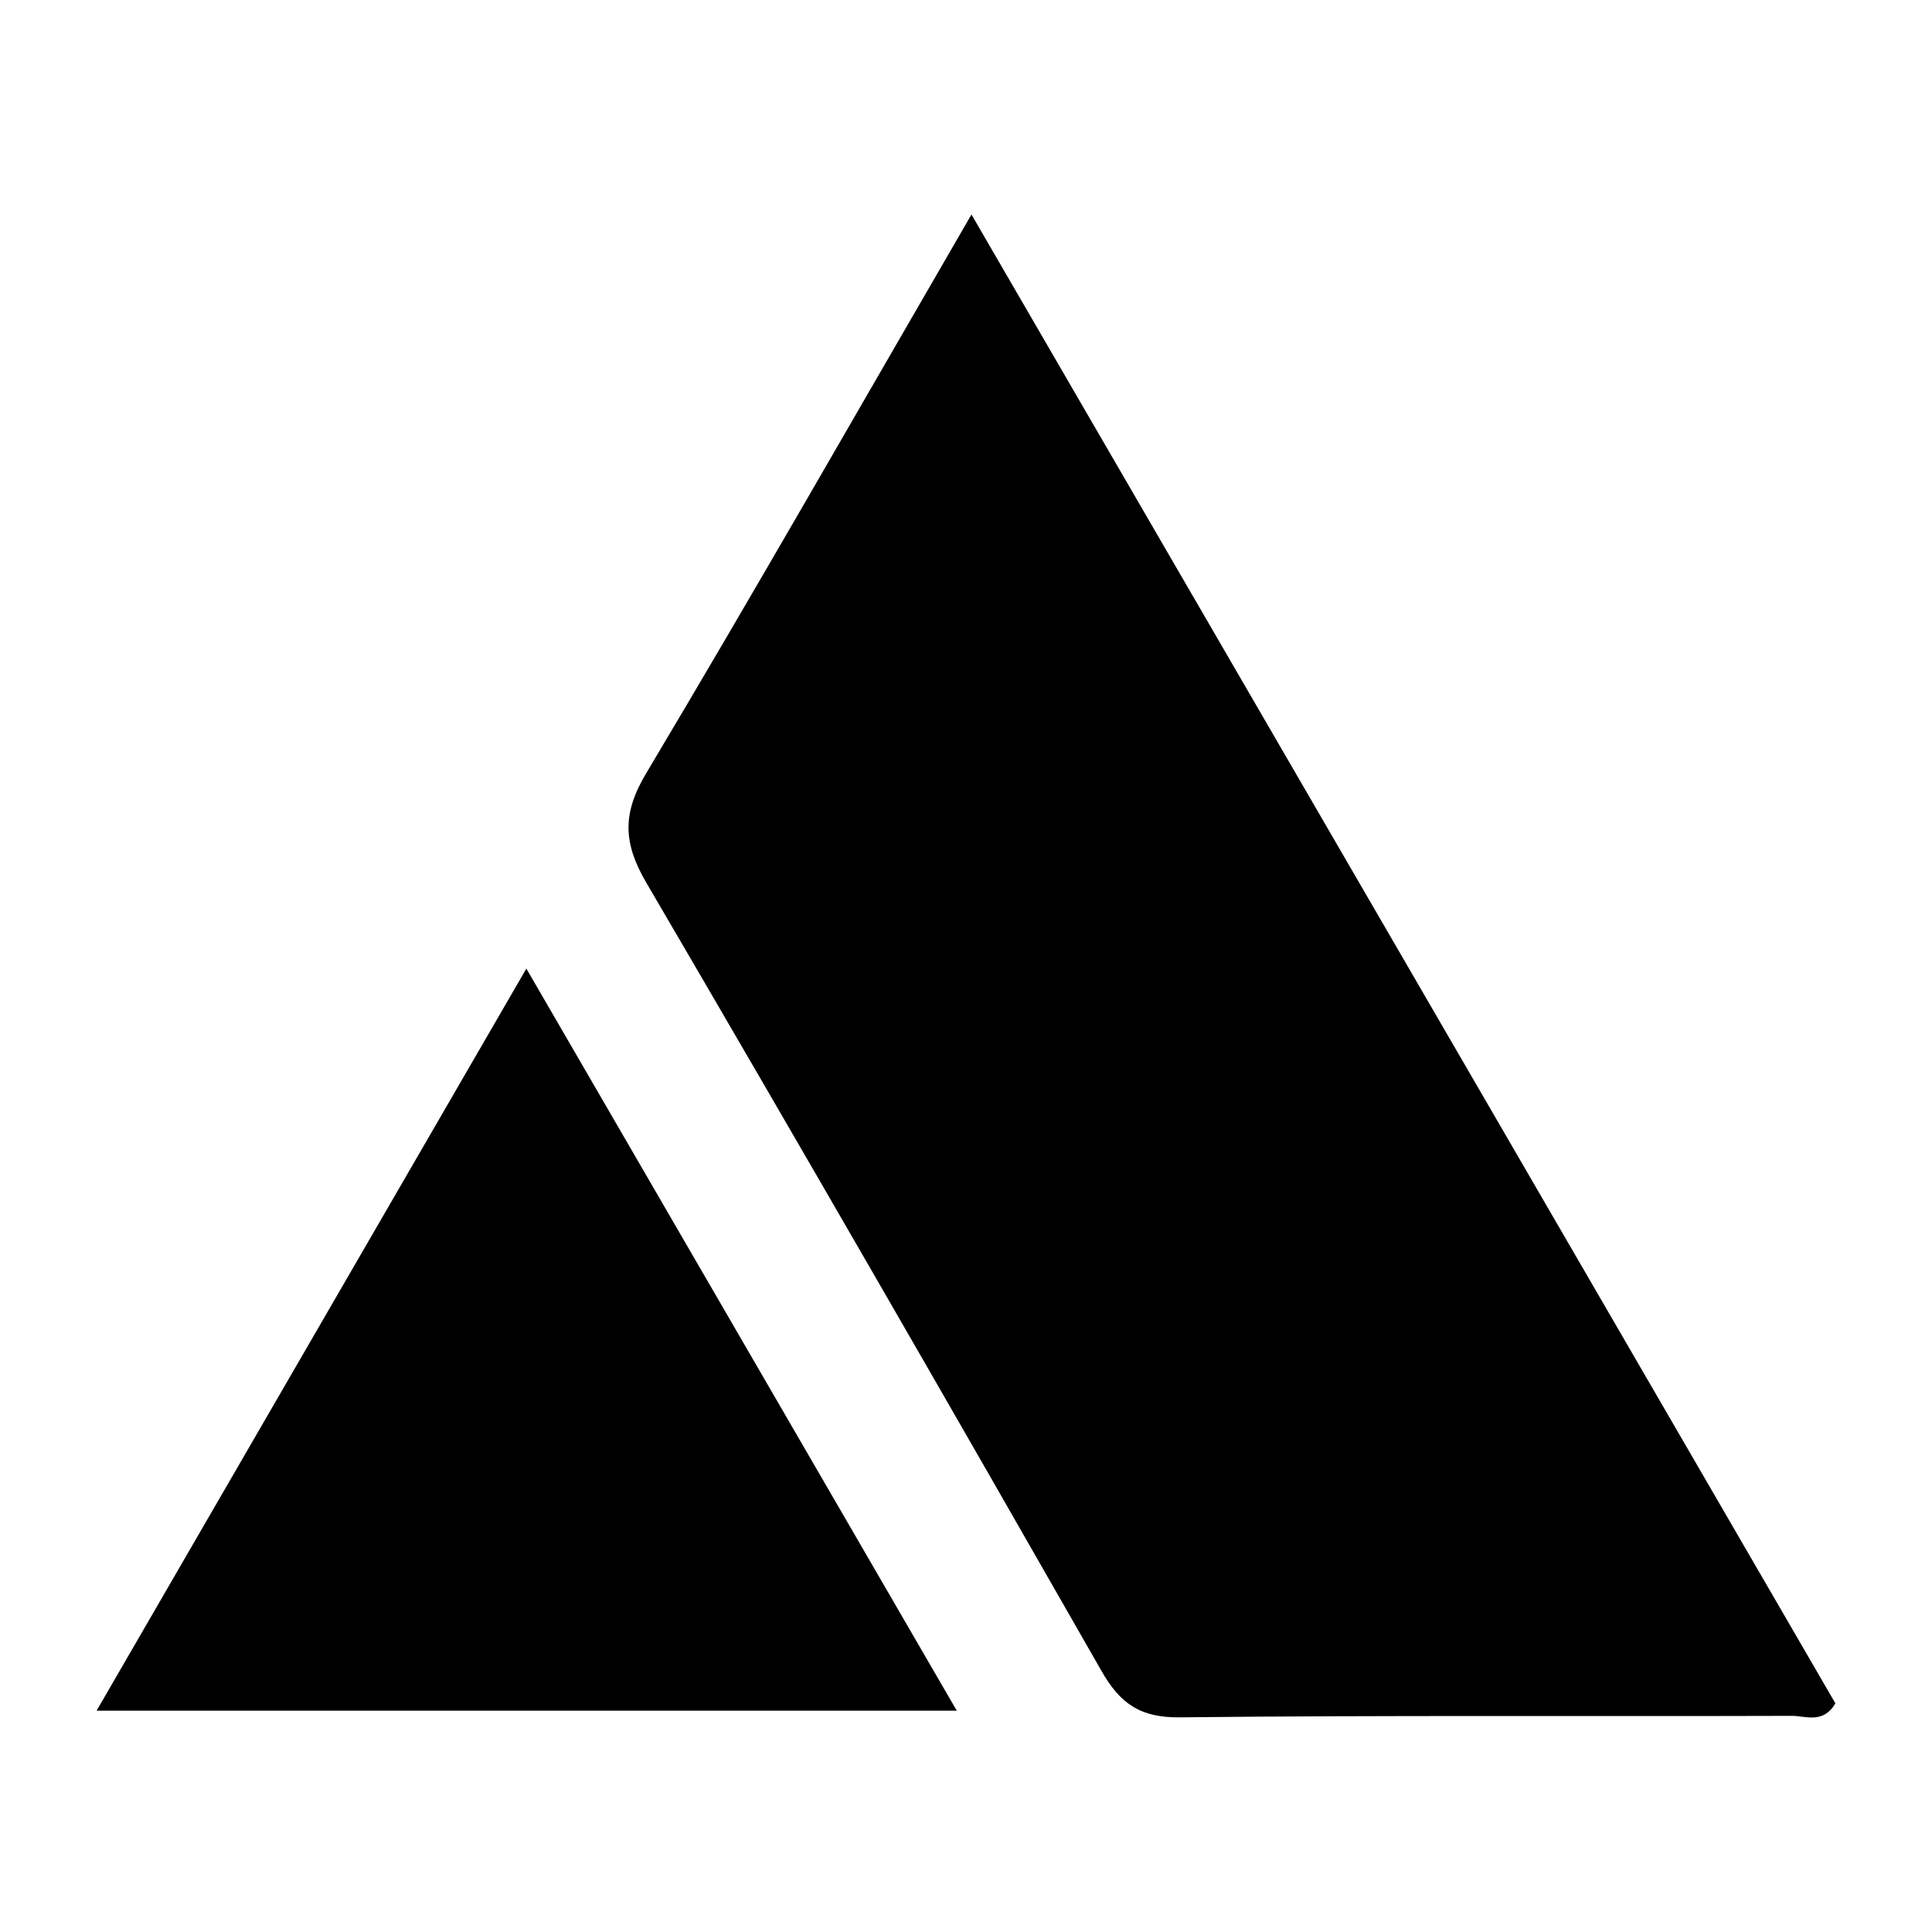
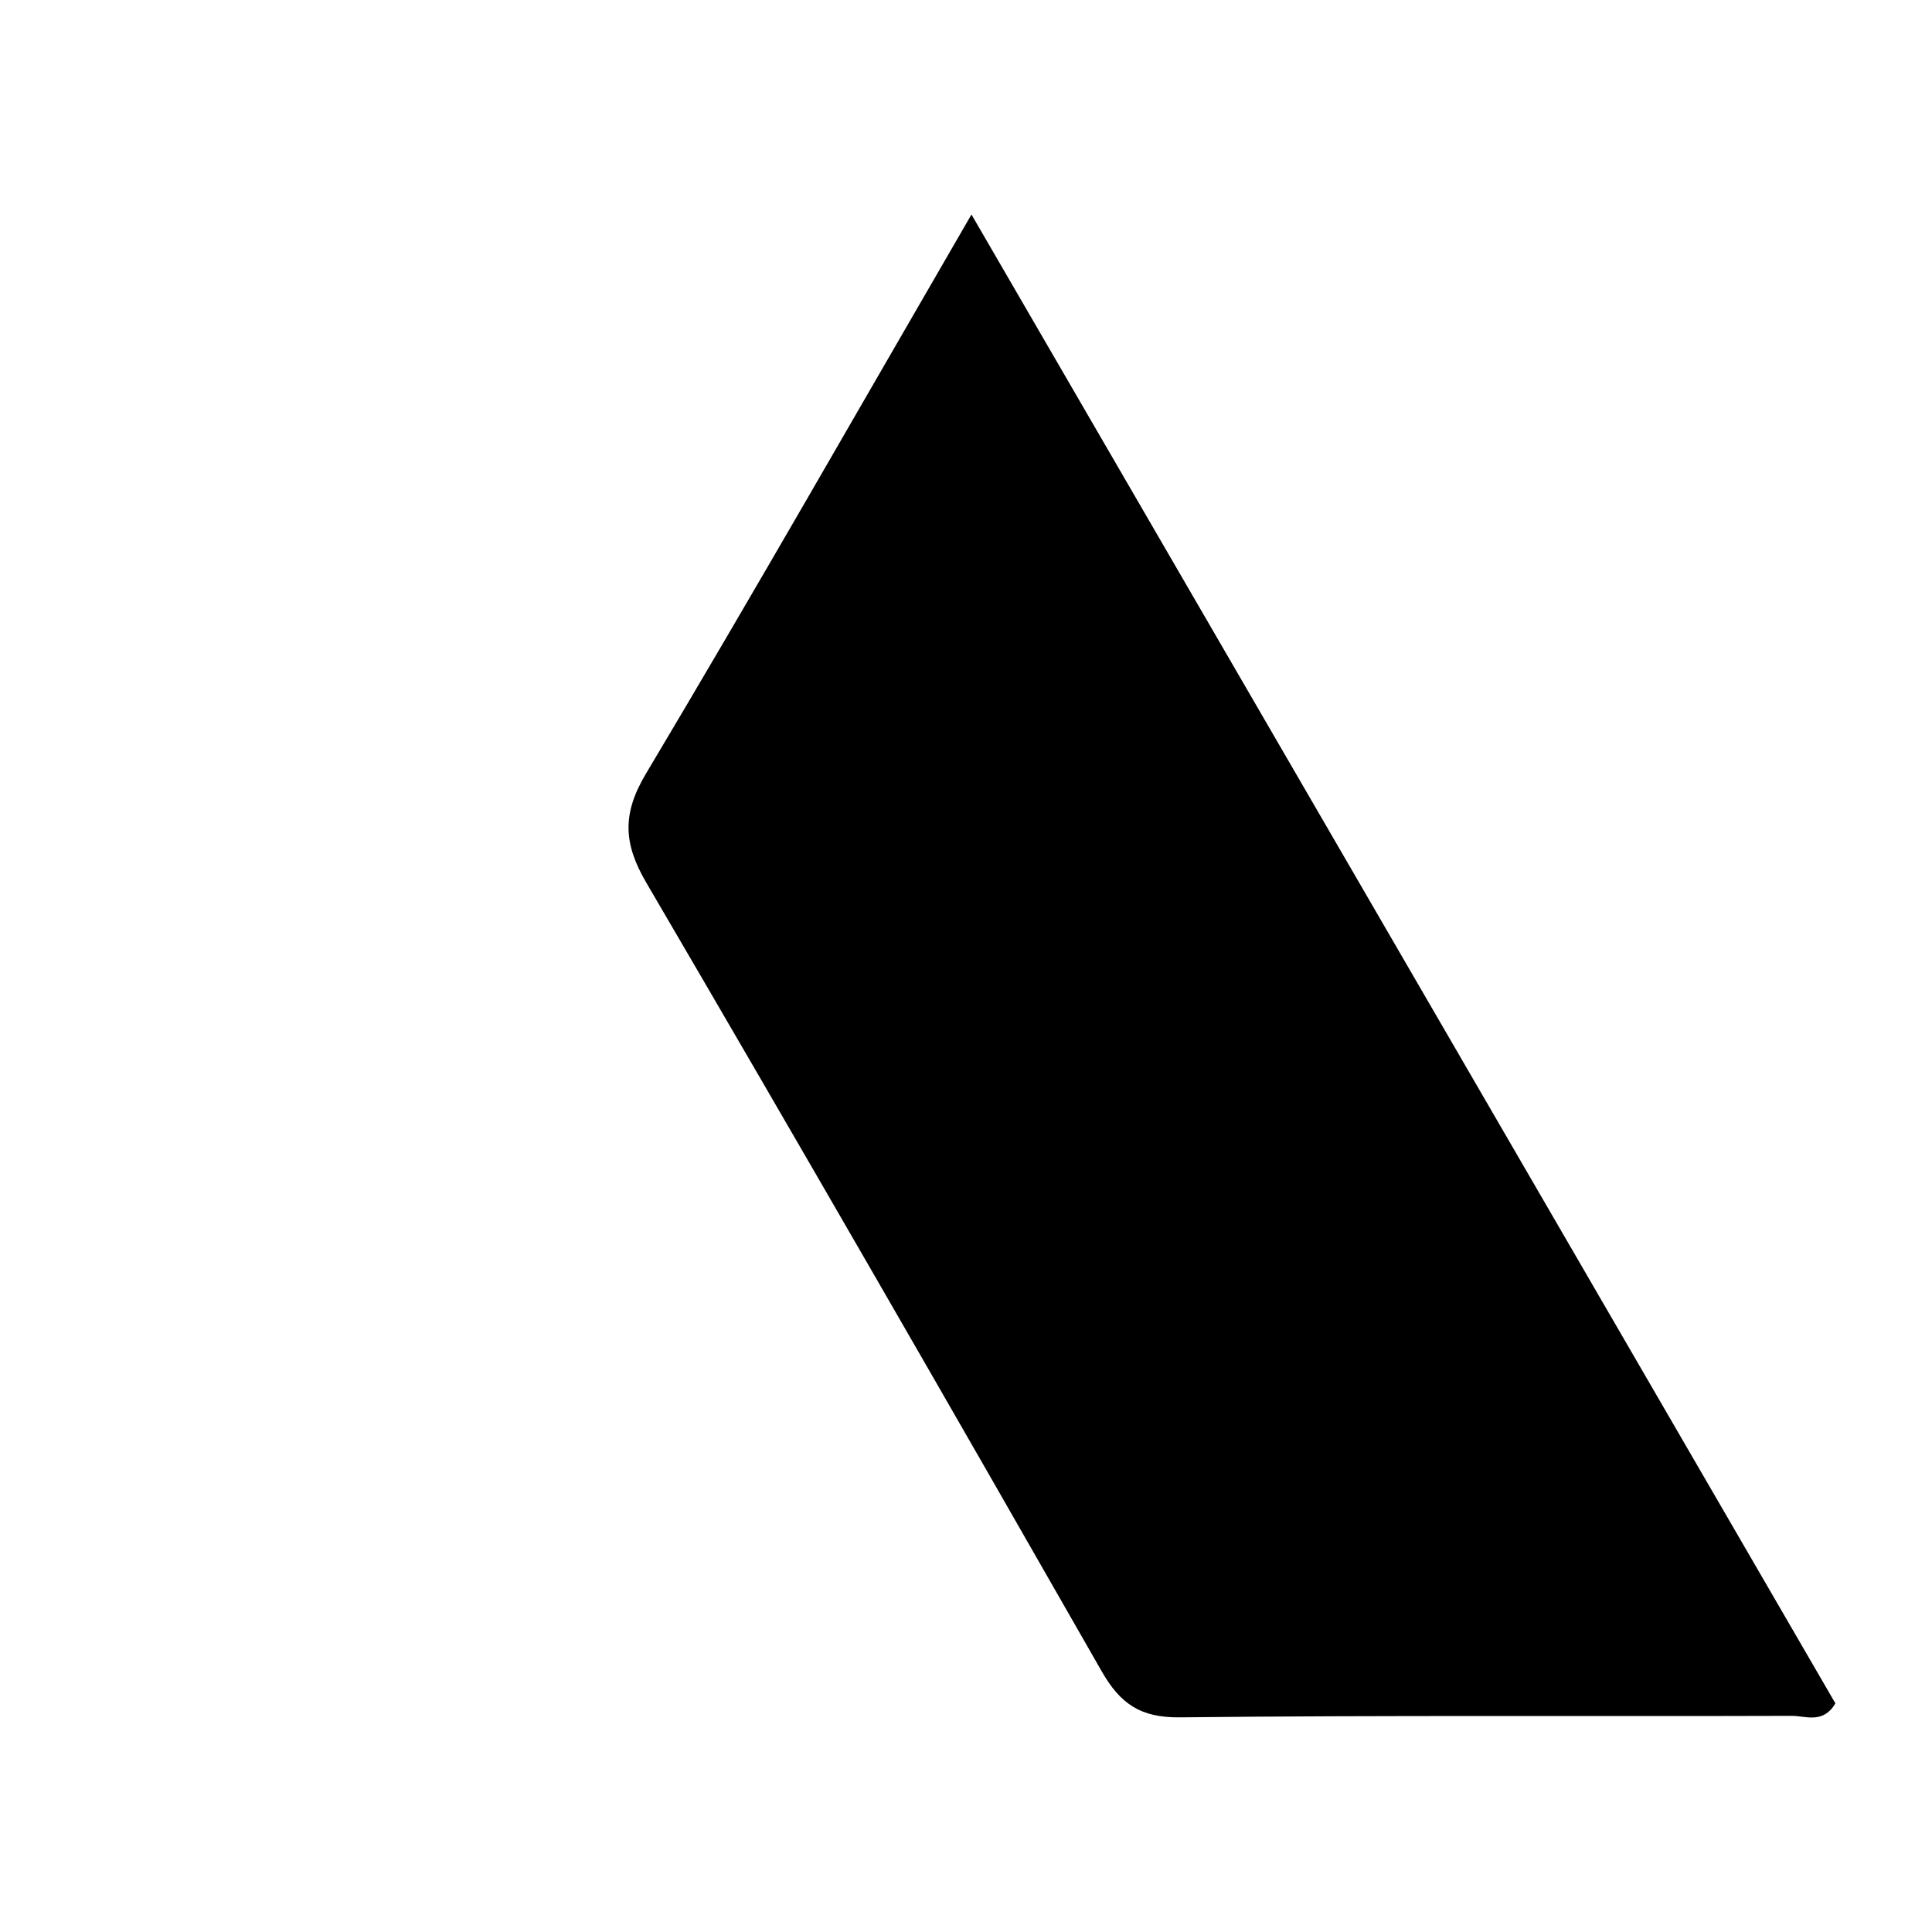
<svg xmlns="http://www.w3.org/2000/svg" version="1.1" id="Layer_1" x="0px" y="0px" width="200px" height="200px" viewBox="0 0 200 200" enable-background="new 0 0 200 200" xml:space="preserve">
  <rect x="-207.667" width="200" height="200" />
  <g>
    <path d="M100.566,22.205c30.169,51.992,59.83,103.109,89.434,154.129c-1.281,2.159-3.089,1.286-4.507,1.291   c-21.119,0.068-42.239-0.076-63.355,0.154c-4.084,0.045-6.172-1.407-8.101-4.783c-15.589-27.278-31.268-54.504-47.134-81.623   c-2.378-4.065-2.51-7.132-0.037-11.278C78.105,61.257,88.974,42.199,100.566,22.205z" />
-     <path d="M54.488,100.269c15.194,26.197,29.642,51.106,44.555,76.818c-29.83,0-58.829,0-89.043,0   C24.745,151.626,39.328,126.445,54.488,100.269z" />
  </g>
</svg>